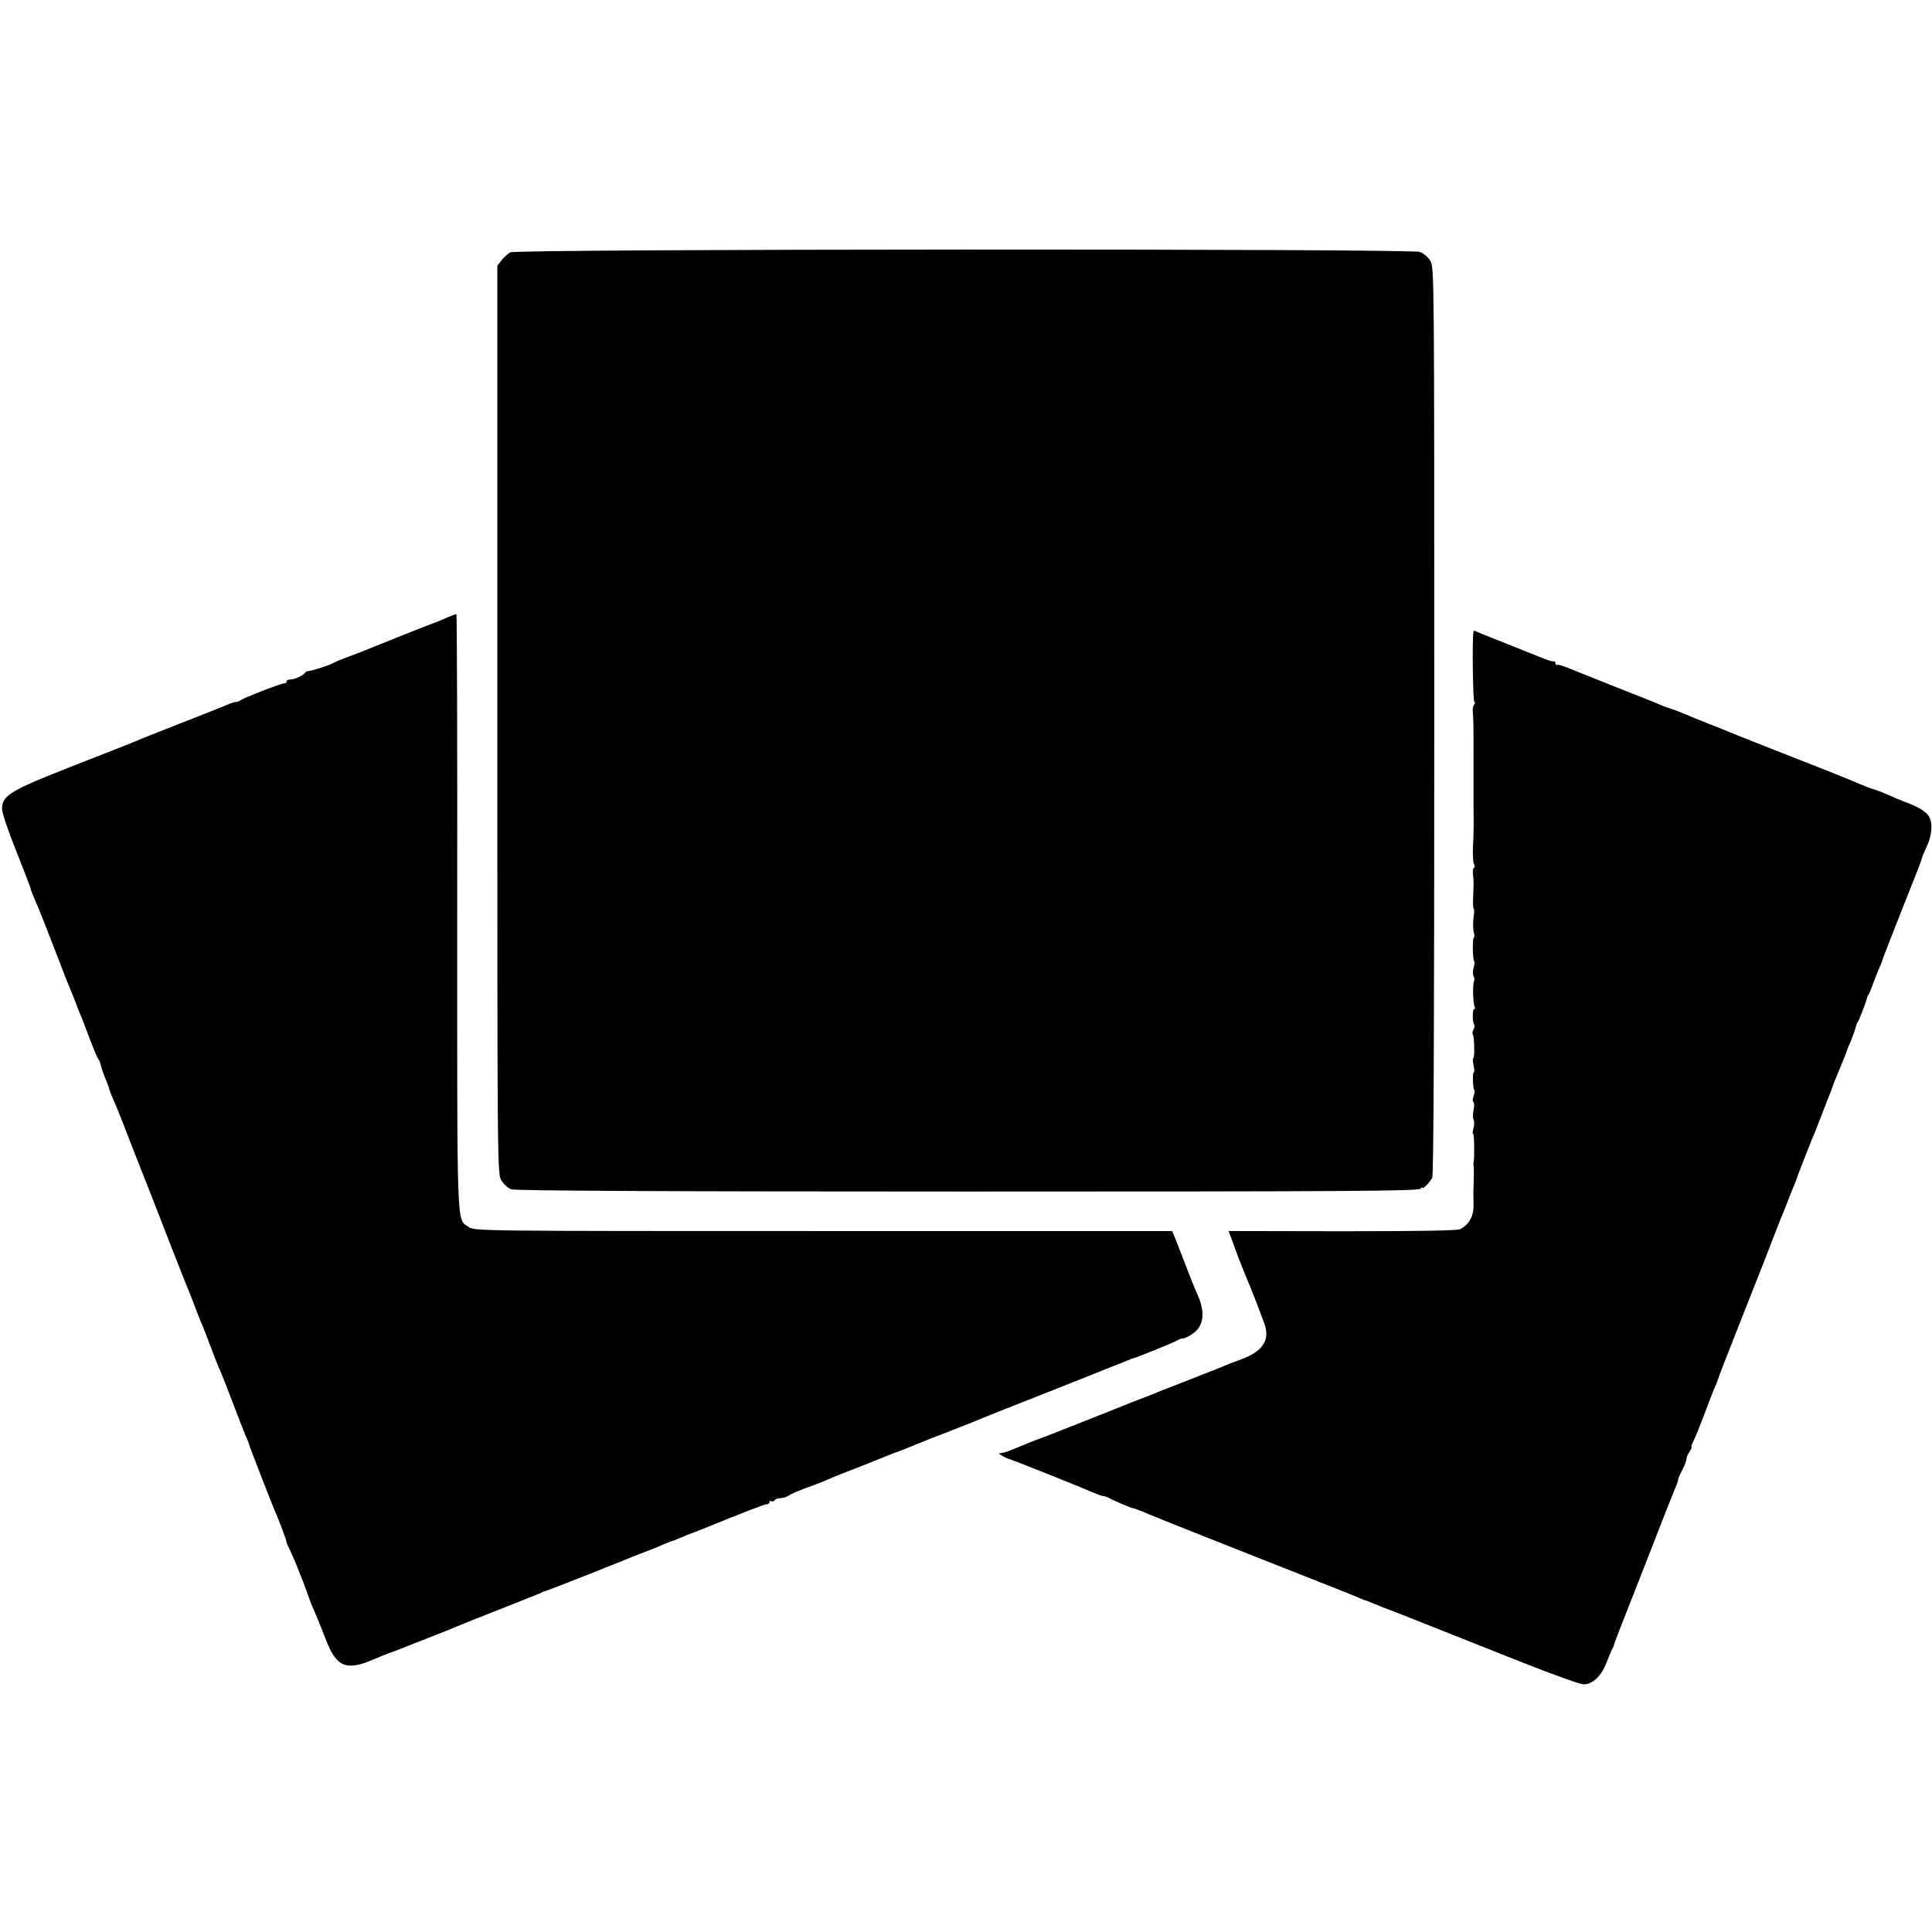
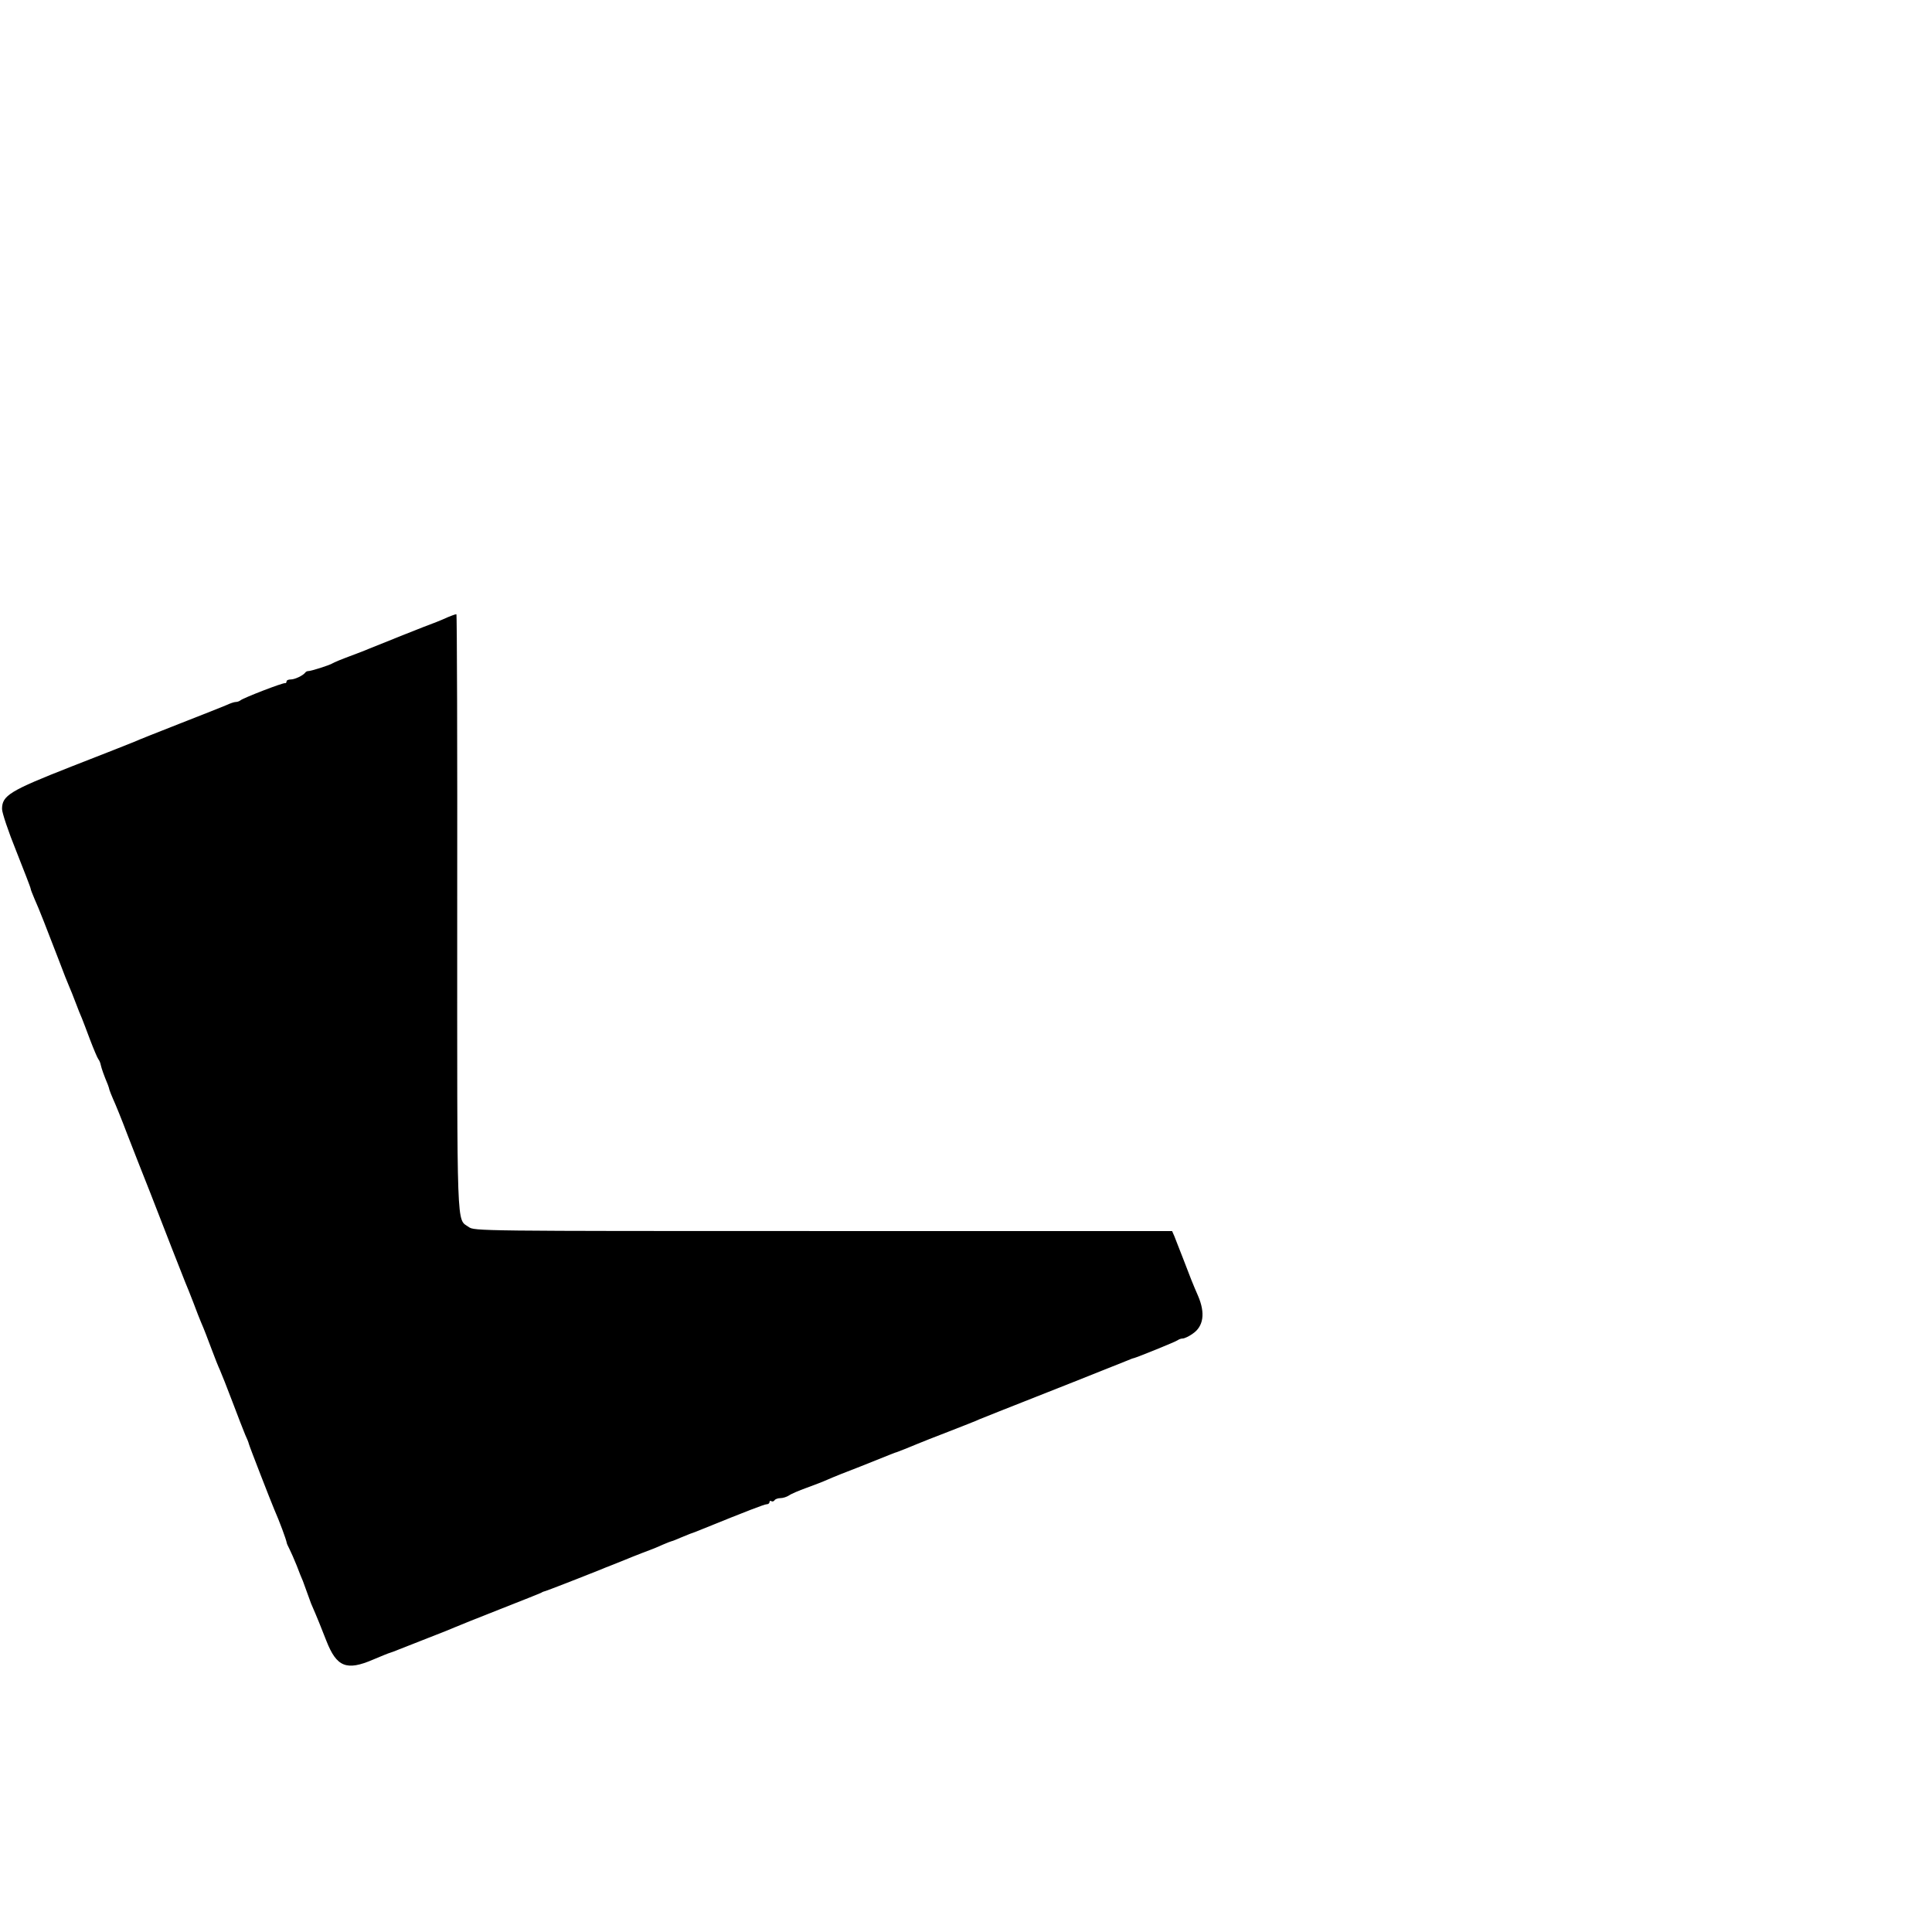
<svg xmlns="http://www.w3.org/2000/svg" version="1.0" width="944pt" height="944pt" viewBox="0 0 944 944" preserveAspectRatio="xMidYMid meet">
  <g transform="translate(0,944) scale(0.1,-0.1)" fill="#000000" stroke="none">
-     <path d="M2493 8207 c-12 -7 -31 -24 -42 -38 l-21 -27 0 -2218 c0 -2201 0 -2219 20 -2252 11 -18 32 -37 48 -43 19 -7 702 -11 2231 -11 1837 0 2205 2 2212 14 5 7 9 9 9 5 0 -11 35 24 48 48 7 14 10 710 10 2234 0 2183 0 2213 -19 2246 -11 19 -34 38 -51 44 -47 17 -4415 15 -4445 -2z" />
    <path d="M2210 6433 c-8 -3 -31 -12 -50 -21 -19 -8 -39 -16 -45 -18 -11 -3 -279 -110 -310 -123 -11 -5 -54 -22 -95 -37 -41 -15 -79 -31 -85 -35 -13 -9 -108 -39 -119 -38 -5 0 -12 -3 -15 -8 -11 -14 -50 -33 -71 -33 -11 0 -20 -4 -20 -10 0 -5 -3 -9 -7 -8 -10 3 -204 -72 -218 -84 -5 -4 -15 -8 -23 -8 -8 0 -28 -7 -45 -15 -18 -8 -120 -48 -227 -90 -107 -42 -208 -82 -225 -90 -16 -7 -154 -61 -305 -120 -303 -119 -340 -142 -340 -208 0 -18 31 -111 70 -207 38 -96 70 -178 70 -183 0 -4 9 -26 19 -50 19 -41 63 -154 116 -292 33 -87 40 -104 53 -135 6 -14 21 -50 32 -80 11 -30 25 -64 30 -75 4 -11 23 -58 40 -105 18 -47 36 -90 41 -96 5 -6 10 -19 12 -30 4 -17 14 -46 34 -94 3 -8 7 -20 8 -26 2 -6 10 -27 18 -45 9 -19 41 -97 70 -174 30 -77 80 -205 112 -285 31 -80 79 -203 107 -275 28 -71 56 -143 63 -160 7 -16 25 -61 40 -100 14 -38 31 -81 37 -95 19 -44 26 -64 53 -135 14 -38 32 -83 40 -100 7 -16 35 -86 61 -155 26 -69 54 -141 62 -160 9 -19 17 -39 18 -45 2 -10 107 -280 124 -320 26 -59 58 -146 61 -163 0 -4 7 -18 14 -32 7 -14 23 -50 35 -80 11 -30 25 -64 30 -75 4 -11 13 -36 20 -55 7 -19 16 -44 20 -55 31 -71 50 -119 75 -183 50 -127 98 -147 228 -91 40 17 77 32 82 33 6 2 24 8 40 15 17 7 82 32 145 57 63 24 124 49 135 54 11 5 108 44 215 86 107 42 200 79 205 82 6 4 15 7 20 8 8 2 158 60 280 109 11 5 22 9 25 10 11 4 66 26 85 34 11 5 47 19 80 32 33 12 79 30 102 41 23 10 44 18 46 18 3 0 22 8 43 17 22 9 41 17 44 18 7 2 42 15 65 25 212 86 300 120 311 120 8 0 14 5 14 11 0 5 4 8 9 4 5 -3 12 -1 16 5 3 5 16 10 28 10 13 0 31 6 42 13 11 8 49 24 85 37 36 13 83 31 105 41 22 10 94 39 160 64 66 26 131 52 145 58 14 5 27 11 30 11 7 2 67 26 105 42 17 7 84 34 150 59 66 26 134 52 150 60 17 7 59 24 95 38 141 55 606 240 630 250 14 6 27 11 30 11 19 5 207 81 215 88 5 4 16 8 24 8 8 0 30 10 48 23 54 36 63 101 27 185 -25 57 -40 95 -73 182 -18 47 -38 96 -43 110 l-11 25 -1704 0 c-1689 0 -1706 0 -1733 20 -60 42 -56 -48 -56 1538 1 801 -1 1457 -4 1456 -3 0 -12 -3 -20 -6z" />
-     <path d="M7199 6353 c-6 -54 -2 -343 5 -343 5 0 4 -6 -1 -12 -5 -7 -8 -22 -7 -33 3 -31 4 -70 4 -200 0 -66 0 -128 0 -137 0 -10 0 -38 0 -63 0 -25 0 -53 0 -62 0 -35 1 -118 0 -128 0 -5 -1 -39 -3 -75 -2 -36 1 -73 5 -82 5 -10 5 -18 0 -18 -4 0 -7 -15 -5 -32 4 -37 4 -33 1 -111 -2 -31 0 -57 3 -57 3 0 3 -19 -1 -43 -3 -24 -3 -55 1 -70 4 -15 4 -27 1 -27 -8 0 -7 -108 1 -116 3 -3 2 -18 -3 -33 -4 -16 -4 -34 0 -42 5 -7 6 -18 2 -24 -7 -12 -5 -113 4 -126 3 -5 2 -9 -3 -9 -9 0 -9 -67 0 -76 4 -4 2 -14 -3 -24 -5 -10 -7 -20 -4 -23 8 -8 10 -117 3 -117 -4 0 -3 -16 1 -35 4 -19 5 -35 1 -35 -7 0 -5 -80 3 -87 3 -3 1 -16 -4 -29 -5 -13 -5 -26 -1 -29 5 -3 5 -20 1 -39 -4 -19 -4 -40 0 -46 4 -7 4 -26 0 -41 -5 -16 -6 -29 -2 -29 6 0 7 -126 2 -140 -1 -3 -1 -9 0 -15 1 -5 2 -35 1 -65 -1 -30 -2 -62 -2 -70 0 -8 1 -34 1 -57 1 -55 -21 -95 -65 -119 -14 -7 -203 -10 -576 -10 l-556 1 29 -78 c15 -43 40 -106 54 -140 25 -58 56 -137 91 -232 30 -81 -5 -137 -110 -176 -34 -12 -80 -30 -102 -40 -22 -9 -101 -40 -175 -69 -74 -28 -148 -58 -165 -65 -16 -7 -46 -18 -65 -25 -19 -7 -48 -19 -65 -26 -36 -15 -398 -158 -405 -160 -5 -1 -53 -19 -80 -31 -8 -3 -17 -7 -20 -8 -3 -1 -22 -9 -44 -18 -21 -9 -46 -17 -55 -17 -13 -1 -12 -3 4 -12 11 -7 25 -13 30 -15 15 -3 363 -142 412 -164 24 -10 47 -19 53 -19 6 0 18 -4 28 -9 33 -18 112 -51 121 -51 4 0 39 -13 77 -30 65 -27 518 -207 844 -335 80 -31 159 -63 177 -71 17 -8 33 -14 36 -14 2 0 22 -8 43 -17 22 -9 41 -17 44 -18 3 0 97 -37 210 -82 113 -45 325 -129 471 -187 147 -58 280 -106 297 -106 44 0 87 41 112 107 12 31 24 61 28 67 4 6 7 13 7 16 1 7 30 82 120 310 42 107 97 247 121 310 25 63 52 131 60 150 8 19 15 38 14 43 0 4 9 24 20 44 11 21 20 45 20 53 0 9 7 26 16 38 8 12 12 22 9 22 -3 0 1 12 9 28 8 15 31 72 52 127 20 55 44 116 52 135 9 19 17 40 18 45 1 6 41 109 89 230 48 121 111 281 140 355 29 74 56 144 60 155 5 11 9 22 10 25 1 3 7 19 14 35 7 17 19 46 26 65 7 19 19 49 26 65 7 17 13 32 14 35 2 10 67 176 79 205 8 17 28 68 46 115 18 47 37 96 43 110 5 14 11 30 13 35 1 6 17 44 34 85 17 41 33 80 34 85 1 6 10 28 20 49 9 22 19 51 23 65 3 14 9 28 12 31 5 5 38 91 44 115 1 6 4 12 7 15 3 3 11 23 19 45 8 22 21 56 29 75 9 19 16 37 17 40 1 8 37 100 108 280 75 188 84 211 87 225 1 6 13 35 27 65 24 54 27 109 8 141 -13 22 -45 42 -95 62 -25 10 -54 21 -65 26 -63 28 -93 40 -115 46 -14 4 -43 16 -65 25 -22 10 -104 43 -182 74 -79 31 -207 81 -285 112 -79 31 -156 62 -173 69 -16 7 -61 25 -100 40 -38 15 -88 35 -110 45 -22 9 -51 21 -65 25 -14 4 -38 13 -55 20 -16 8 -118 48 -225 90 -107 43 -206 82 -220 88 -14 6 -28 11 -32 12 -5 2 -11 4 -15 5 -5 1 -11 2 -15 1 -5 0 -8 3 -8 9 0 5 -3 9 -7 9 -5 -1 -11 0 -15 1 -5 1 -11 3 -15 5 -5 1 -20 7 -35 13 -14 6 -91 36 -170 68 -79 31 -146 58 -150 61 -5 2 -8 1 -9 -4z" />
  </g>
</svg>